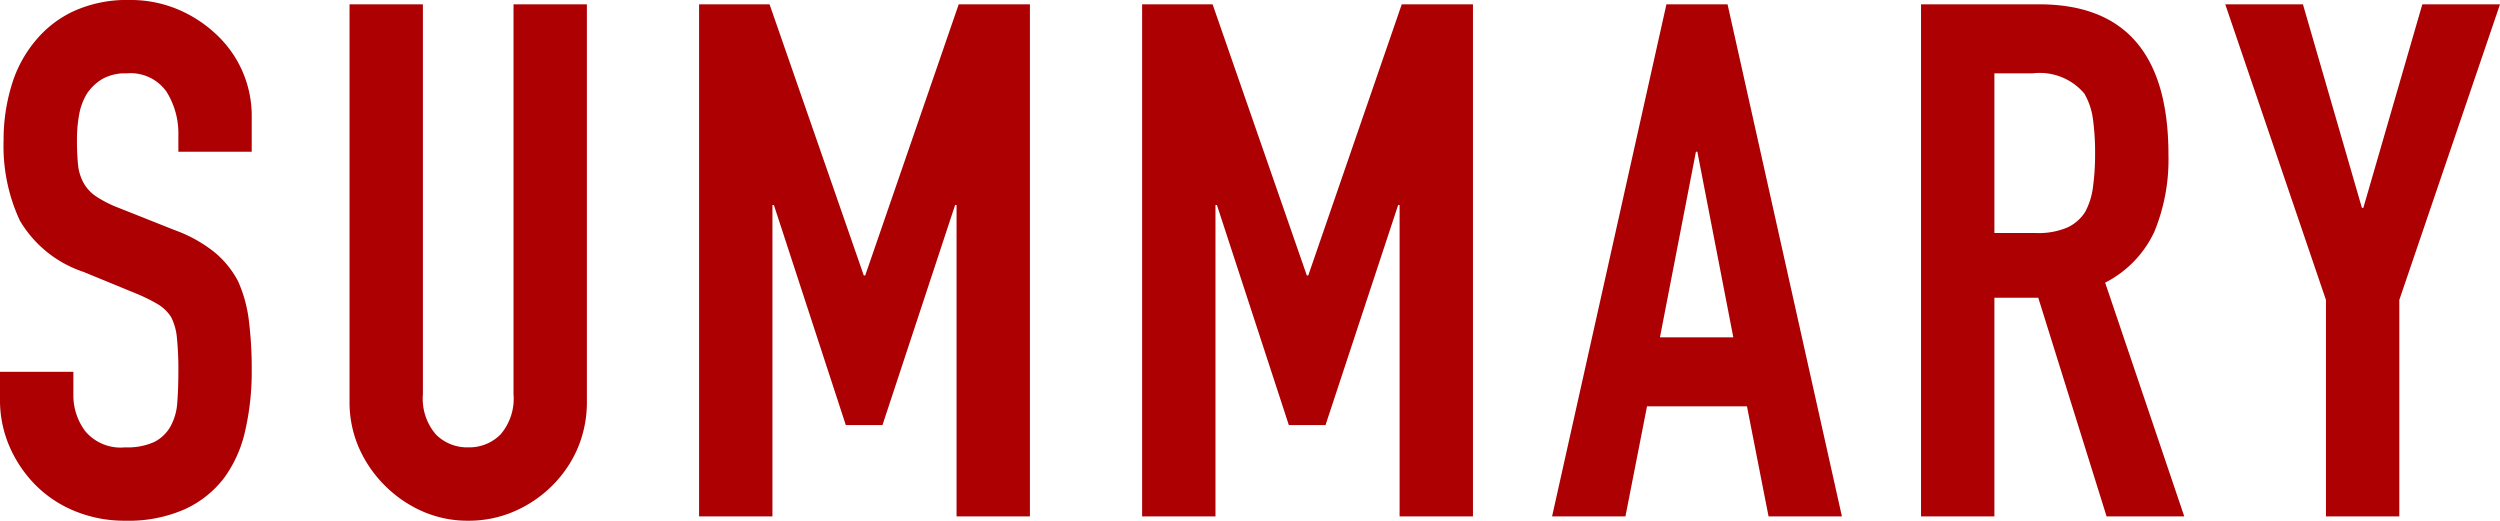
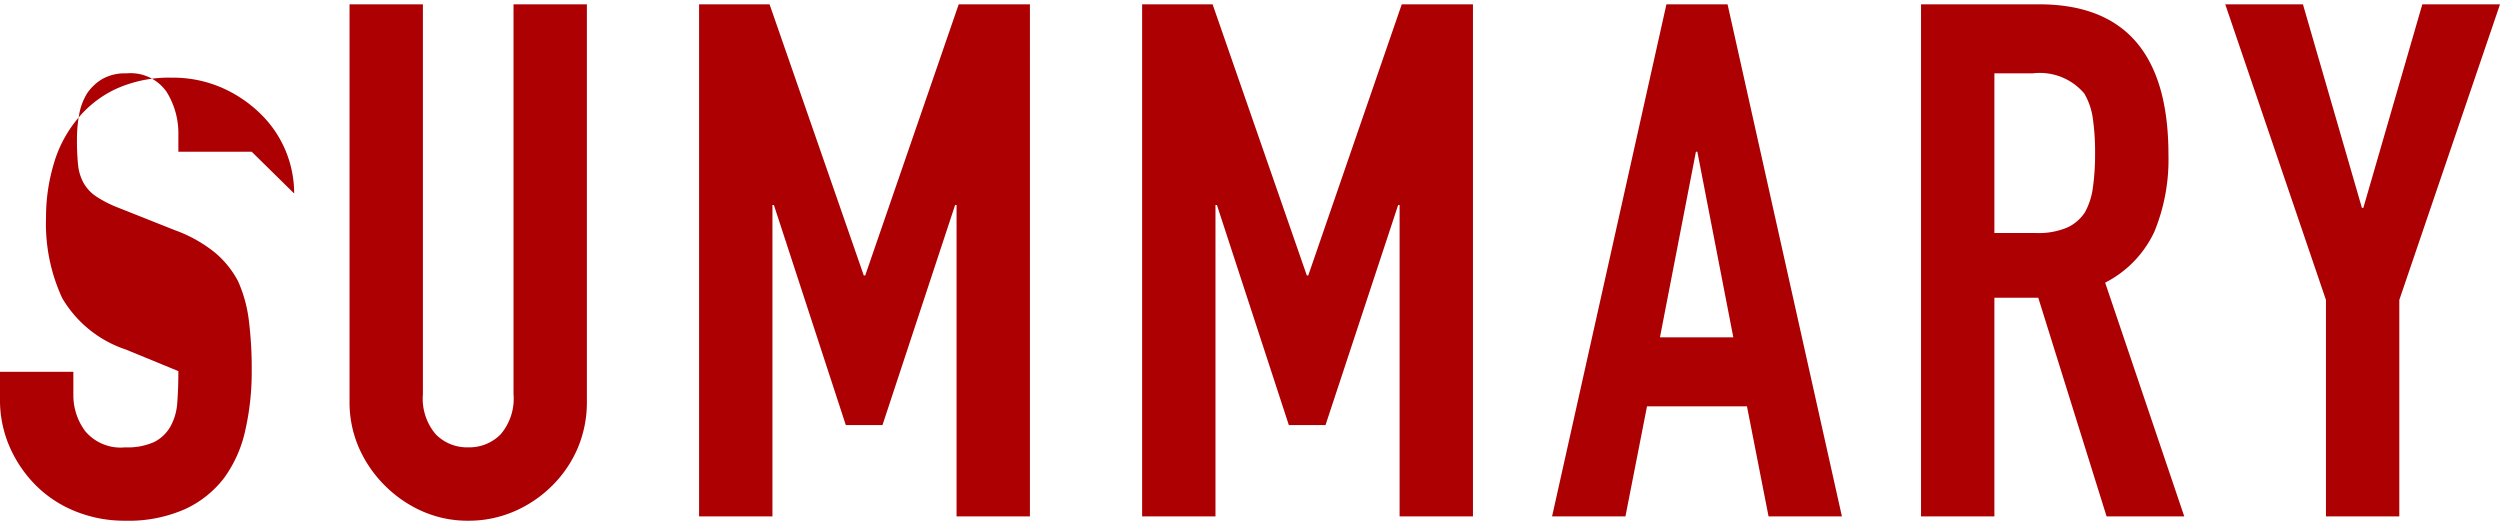
<svg xmlns="http://www.w3.org/2000/svg" width="69.52" height="14.48" viewBox="0 0 69.52 14.48">
-   <path d="M-27.51-10.14h-2.04v-.46a2.178,2.178,0,0,0-.33-1.21,1.221,1.221,0,0,0-1.11-.51,1.283,1.283,0,0,0-.68.16,1.341,1.341,0,0,0-.42.4,1.692,1.692,0,0,0-.22.59,3.852,3.852,0,0,0-.06.69,6.762,6.762,0,0,0,.03.7,1.329,1.329,0,0,0,.15.5,1.112,1.112,0,0,0,.35.38,3.215,3.215,0,0,0,.63.32l1.56.62a3.868,3.868,0,0,1,1.1.61,2.637,2.637,0,0,1,.66.81,3.786,3.786,0,0,1,.3,1.09,10.786,10.786,0,0,1,.08,1.39,7.329,7.329,0,0,1-.18,1.67,3.518,3.518,0,0,1-.58,1.31,2.879,2.879,0,0,1-1.1.88,3.88,3.88,0,0,1-1.66.32,3.631,3.631,0,0,1-1.38-.26,3.282,3.282,0,0,1-1.1-.72,3.5,3.5,0,0,1-.73-1.07,3.249,3.249,0,0,1-.27-1.33v-.76h2.04v.64a1.666,1.666,0,0,0,.33,1.01,1.285,1.285,0,0,0,1.11.45,1.79,1.79,0,0,0,.81-.15,1.077,1.077,0,0,0,.45-.43,1.579,1.579,0,0,0,.19-.67q.03-.39.03-.87a8.621,8.621,0,0,0-.04-.92,1.583,1.583,0,0,0-.16-.58,1.124,1.124,0,0,0-.37-.36,4.741,4.741,0,0,0-.61-.3l-1.46-.6a3.234,3.234,0,0,1-1.77-1.43,4.919,4.919,0,0,1-.45-2.23,5.173,5.173,0,0,1,.22-1.52,3.457,3.457,0,0,1,.66-1.24,3.025,3.025,0,0,1,1.07-.83,3.571,3.571,0,0,1,1.55-.31,3.384,3.384,0,0,1,1.39.28,3.581,3.581,0,0,1,1.09.74,3.09,3.09,0,0,1,.92,2.2Zm9.32-4.1V-3.2a3.273,3.273,0,0,1-.25,1.29,3.286,3.286,0,0,1-.71,1.05,3.394,3.394,0,0,1-1.06.72,3.184,3.184,0,0,1-1.28.26,3.114,3.114,0,0,1-1.27-.26,3.428,3.428,0,0,1-1.05-.72,3.428,3.428,0,0,1-.72-1.05,3.163,3.163,0,0,1-.26-1.29V-14.24h2.04V-3.4a1.528,1.528,0,0,0,.36,1.12,1.221,1.221,0,0,0,.9.36,1.221,1.221,0,0,0,.9-.36,1.528,1.528,0,0,0,.36-1.12V-14.24ZM-15.07,0V-14.24h1.96l2.62,7.54h.04l2.6-7.54h1.98V0H-7.91V-8.66h-.04L-9.97-2.54h-1.02l-2-6.12h-.04V0ZM-2.75,0V-14.24H-.79L1.83-6.7h.04l2.6-7.54H6.45V0H4.41V-8.66H4.37L2.35-2.54H1.33l-2-6.12H-.71V0ZM13.69-4.98l-1-5.16h-.04l-1,5.16ZM8.65,0l3.18-14.24h1.7L16.71,0H14.67l-.6-3.06H11.29L10.69,0Zm12.3-12.32v4.44h1.16a2.053,2.053,0,0,0,.86-.15,1.169,1.169,0,0,0,.5-.43,1.955,1.955,0,0,0,.22-.69,6.635,6.635,0,0,0,.06-.95,6.635,6.635,0,0,0-.06-.95,1.9,1.9,0,0,0-.24-.71,1.623,1.623,0,0,0-1.44-.56ZM18.91,0V-14.24h3.28q3.6,0,3.6,4.18a5.268,5.268,0,0,1-.39,2.14A3.024,3.024,0,0,1,24.03-6.5L26.23,0H24.07l-1.9-6.08H20.95V0ZM30.17,0V-6.02l-2.8-8.22h2.16l1.64,5.66h.04l1.64-5.66h2.16l-2.8,8.22V0Z" transform="translate(34.51 14.36)" fill="#ac0003" />
+   <path d="M-27.51-10.14h-2.04v-.46a2.178,2.178,0,0,0-.33-1.21,1.221,1.221,0,0,0-1.11-.51,1.283,1.283,0,0,0-.68.16,1.341,1.341,0,0,0-.42.4,1.692,1.692,0,0,0-.22.59,3.852,3.852,0,0,0-.06.69,6.762,6.762,0,0,0,.03.7,1.329,1.329,0,0,0,.15.5,1.112,1.112,0,0,0,.35.38,3.215,3.215,0,0,0,.63.32l1.56.62a3.868,3.868,0,0,1,1.1.61,2.637,2.637,0,0,1,.66.81,3.786,3.786,0,0,1,.3,1.09,10.786,10.786,0,0,1,.08,1.39,7.329,7.329,0,0,1-.18,1.67,3.518,3.518,0,0,1-.58,1.31,2.879,2.879,0,0,1-1.1.88,3.88,3.88,0,0,1-1.66.32,3.631,3.631,0,0,1-1.38-.26,3.282,3.282,0,0,1-1.1-.72,3.5,3.5,0,0,1-.73-1.07,3.249,3.249,0,0,1-.27-1.33v-.76h2.04v.64a1.666,1.666,0,0,0,.33,1.01,1.285,1.285,0,0,0,1.11.45,1.79,1.79,0,0,0,.81-.15,1.077,1.077,0,0,0,.45-.43,1.579,1.579,0,0,0,.19-.67q.03-.39.03-.87l-1.46-.6a3.234,3.234,0,0,1-1.77-1.43,4.919,4.919,0,0,1-.45-2.23,5.173,5.173,0,0,1,.22-1.52,3.457,3.457,0,0,1,.66-1.24,3.025,3.025,0,0,1,1.07-.83,3.571,3.571,0,0,1,1.55-.31,3.384,3.384,0,0,1,1.39.28,3.581,3.581,0,0,1,1.09.74,3.09,3.09,0,0,1,.92,2.2Zm9.32-4.1V-3.2a3.273,3.273,0,0,1-.25,1.29,3.286,3.286,0,0,1-.71,1.05,3.394,3.394,0,0,1-1.06.72,3.184,3.184,0,0,1-1.28.26,3.114,3.114,0,0,1-1.27-.26,3.428,3.428,0,0,1-1.05-.72,3.428,3.428,0,0,1-.72-1.05,3.163,3.163,0,0,1-.26-1.29V-14.24h2.04V-3.4a1.528,1.528,0,0,0,.36,1.12,1.221,1.221,0,0,0,.9.36,1.221,1.221,0,0,0,.9-.36,1.528,1.528,0,0,0,.36-1.12V-14.24ZM-15.07,0V-14.24h1.96l2.62,7.54h.04l2.6-7.54h1.98V0H-7.91V-8.66h-.04L-9.97-2.54h-1.02l-2-6.12h-.04V0ZM-2.75,0V-14.24H-.79L1.83-6.7h.04l2.6-7.54H6.45V0H4.41V-8.66H4.37L2.35-2.54H1.33l-2-6.12H-.71V0ZM13.69-4.98l-1-5.16h-.04l-1,5.16ZM8.65,0l3.18-14.24h1.7L16.71,0H14.67l-.6-3.06H11.29L10.69,0Zm12.3-12.32v4.44h1.16a2.053,2.053,0,0,0,.86-.15,1.169,1.169,0,0,0,.5-.43,1.955,1.955,0,0,0,.22-.69,6.635,6.635,0,0,0,.06-.95,6.635,6.635,0,0,0-.06-.95,1.9,1.9,0,0,0-.24-.71,1.623,1.623,0,0,0-1.44-.56ZM18.91,0V-14.24h3.28q3.6,0,3.6,4.18a5.268,5.268,0,0,1-.39,2.14A3.024,3.024,0,0,1,24.03-6.5L26.23,0H24.07l-1.9-6.08H20.95V0ZM30.17,0V-6.02l-2.8-8.22h2.16l1.64,5.66h.04l1.64-5.66h2.16l-2.8,8.22V0Z" transform="translate(34.51 14.36)" fill="#ac0003" />
</svg>